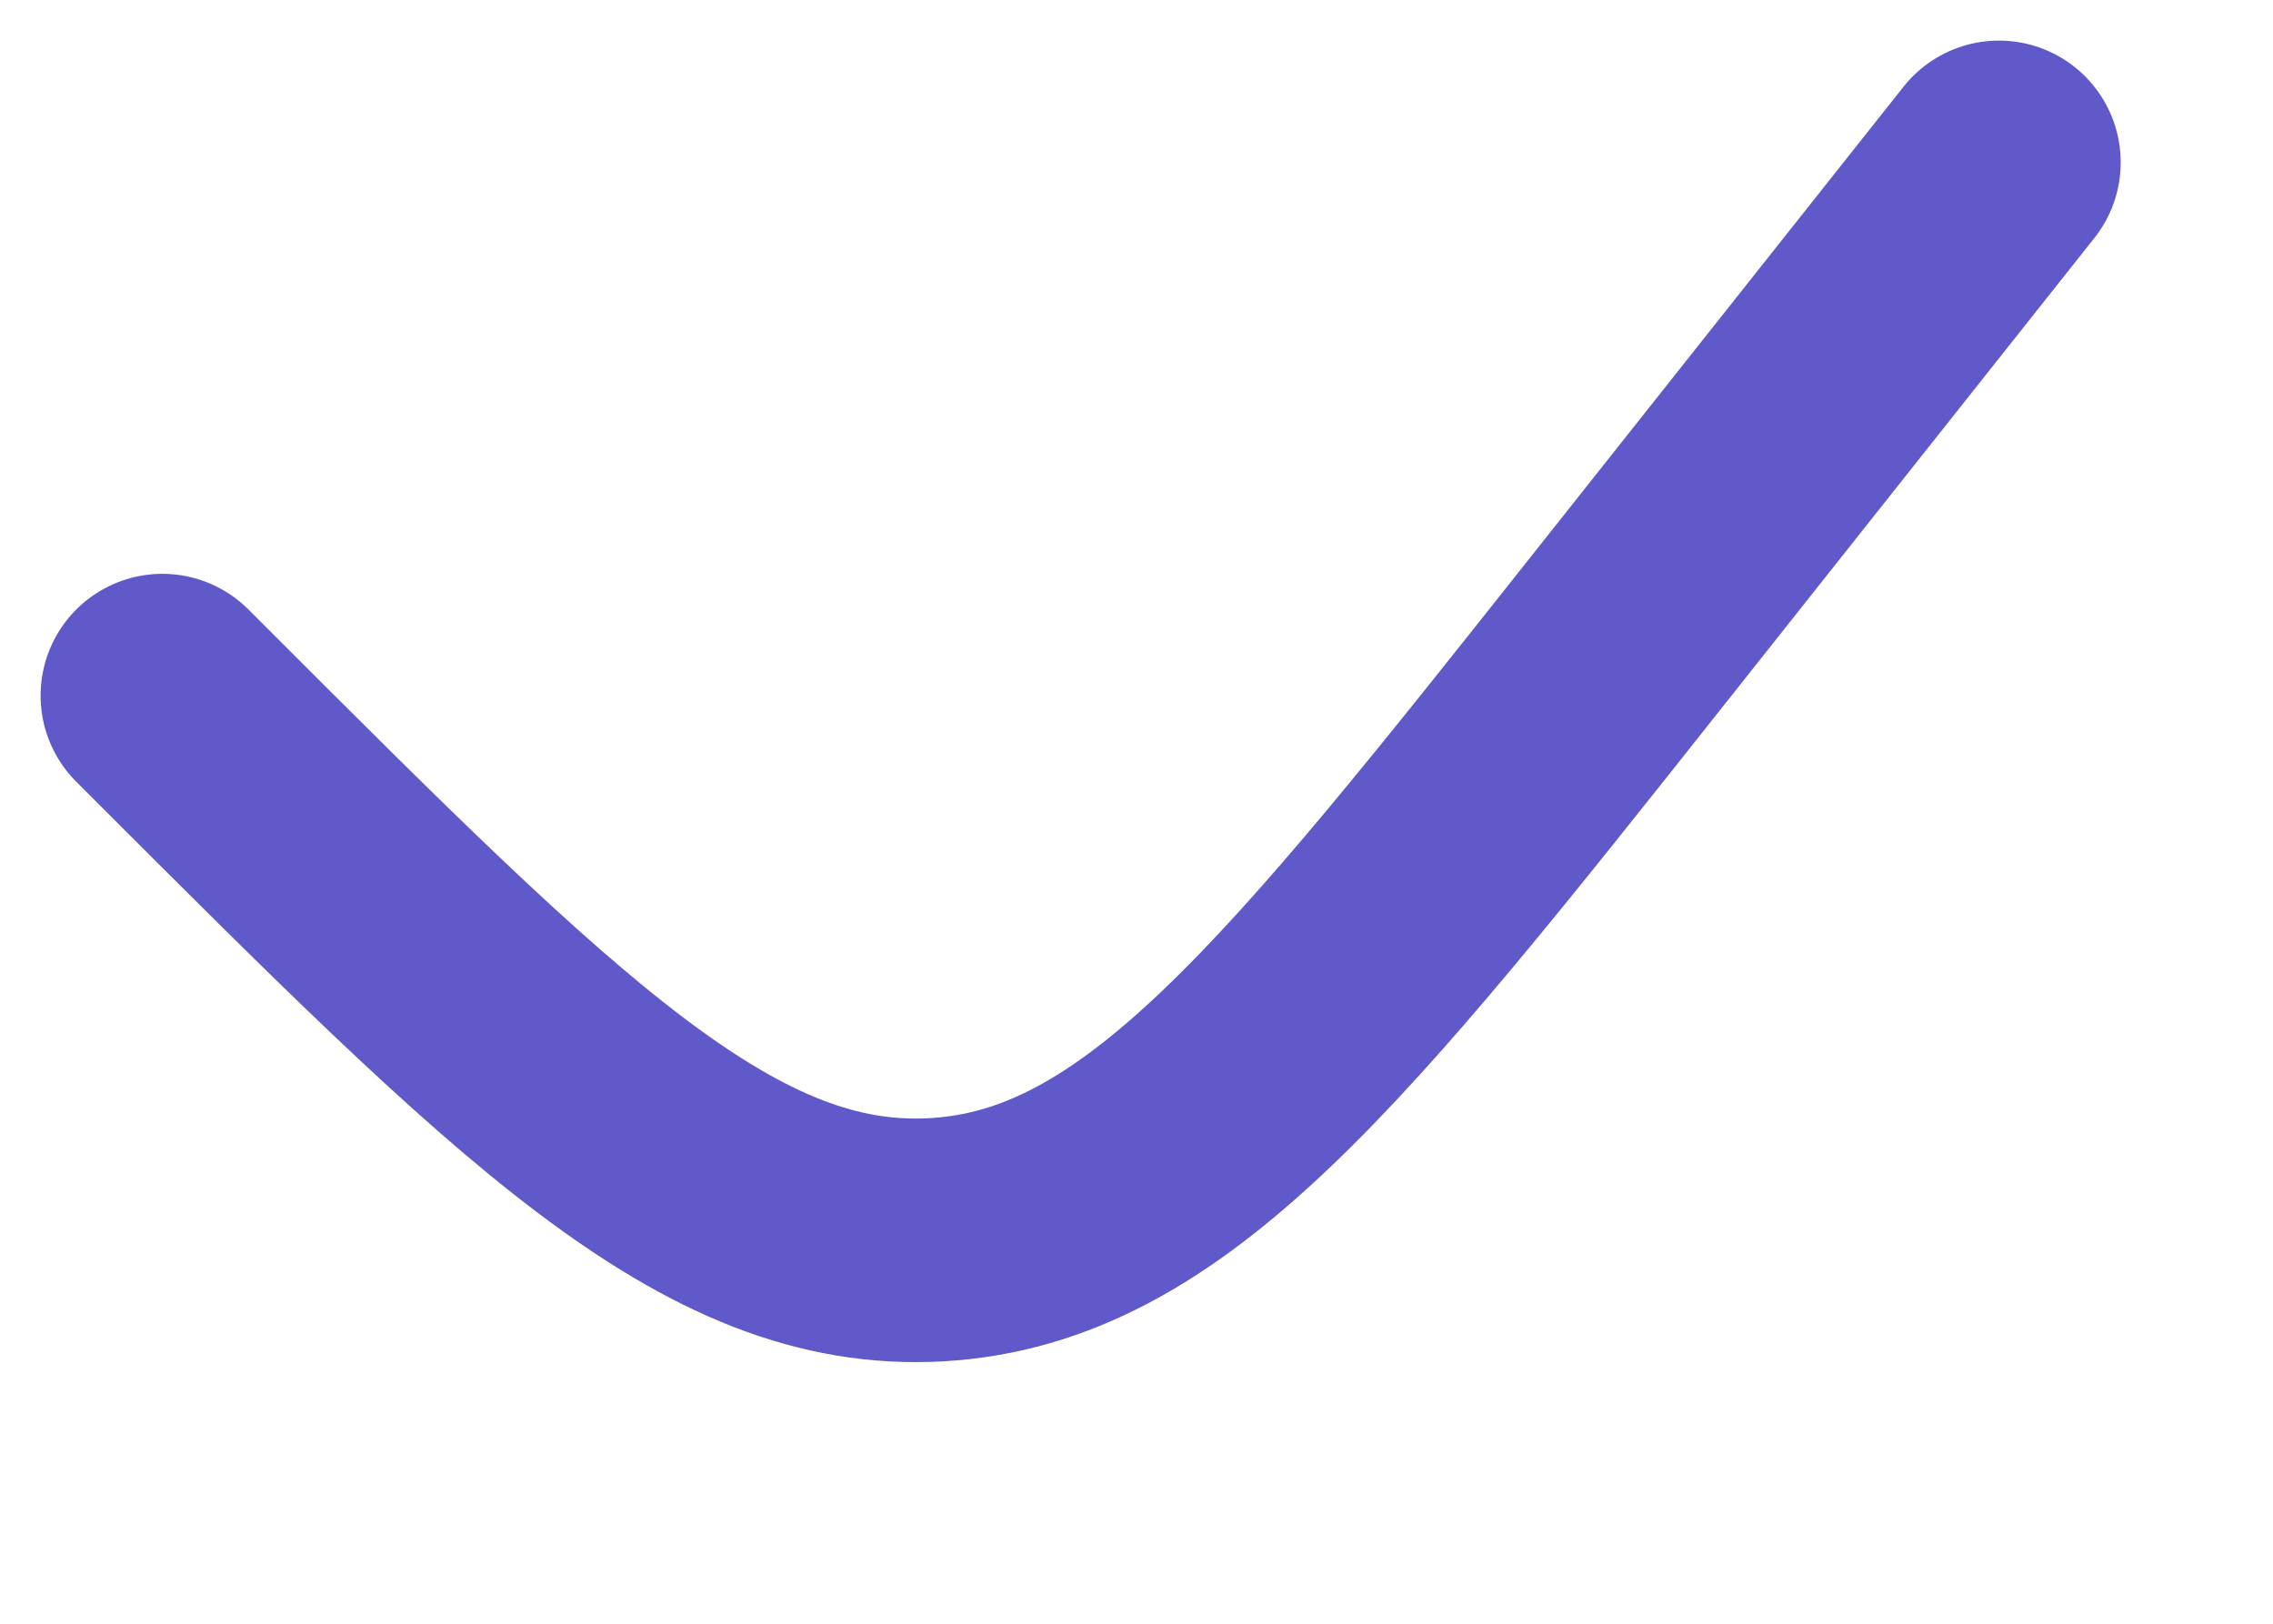
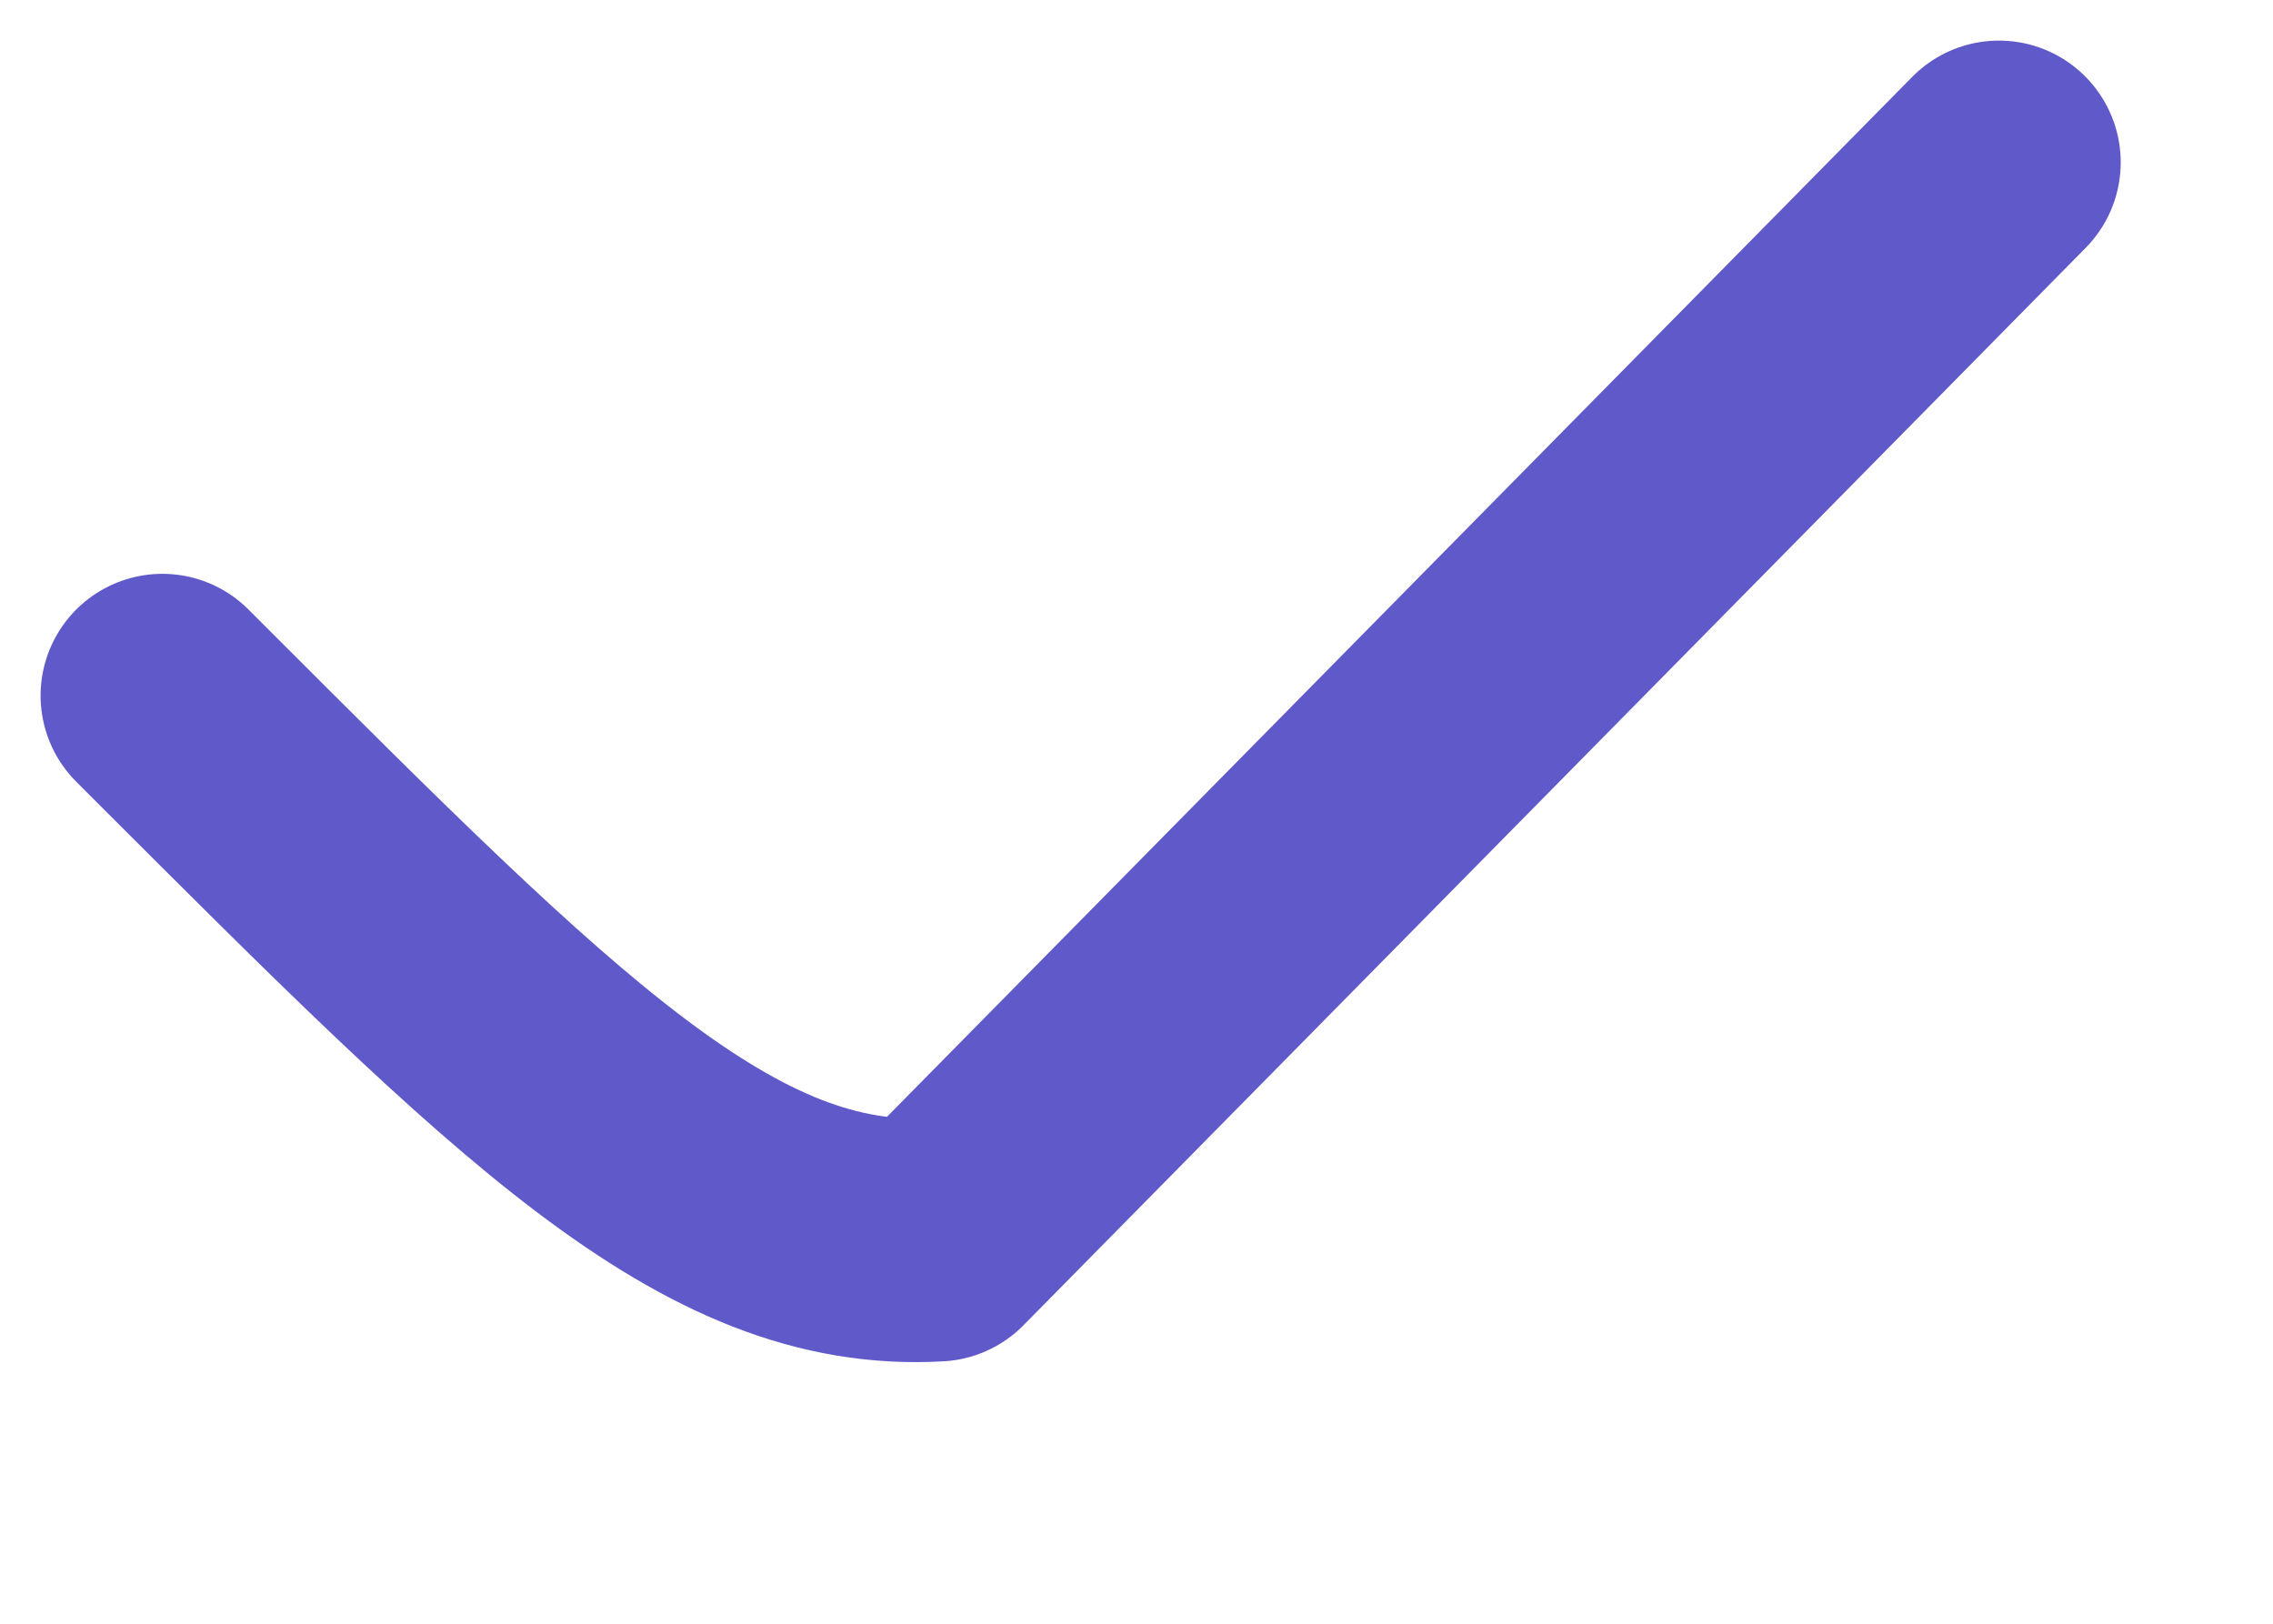
<svg xmlns="http://www.w3.org/2000/svg" width="14" height="10" viewBox="0 0 14 10" fill="none">
-   <path d="M1 4.284L1.096 4.38C3.317 6.601 4.427 7.712 5.77 7.635C7.113 7.557 8.089 6.327 10.04 3.865L12.312 1" stroke="#6059C9" stroke-width="1.5" stroke-linecap="round" stroke-linejoin="round" />
+   <path d="M1 4.284L1.096 4.38C3.317 6.601 4.427 7.712 5.77 7.635L12.312 1" stroke="#6059C9" stroke-width="1.5" stroke-linecap="round" stroke-linejoin="round" />
</svg>